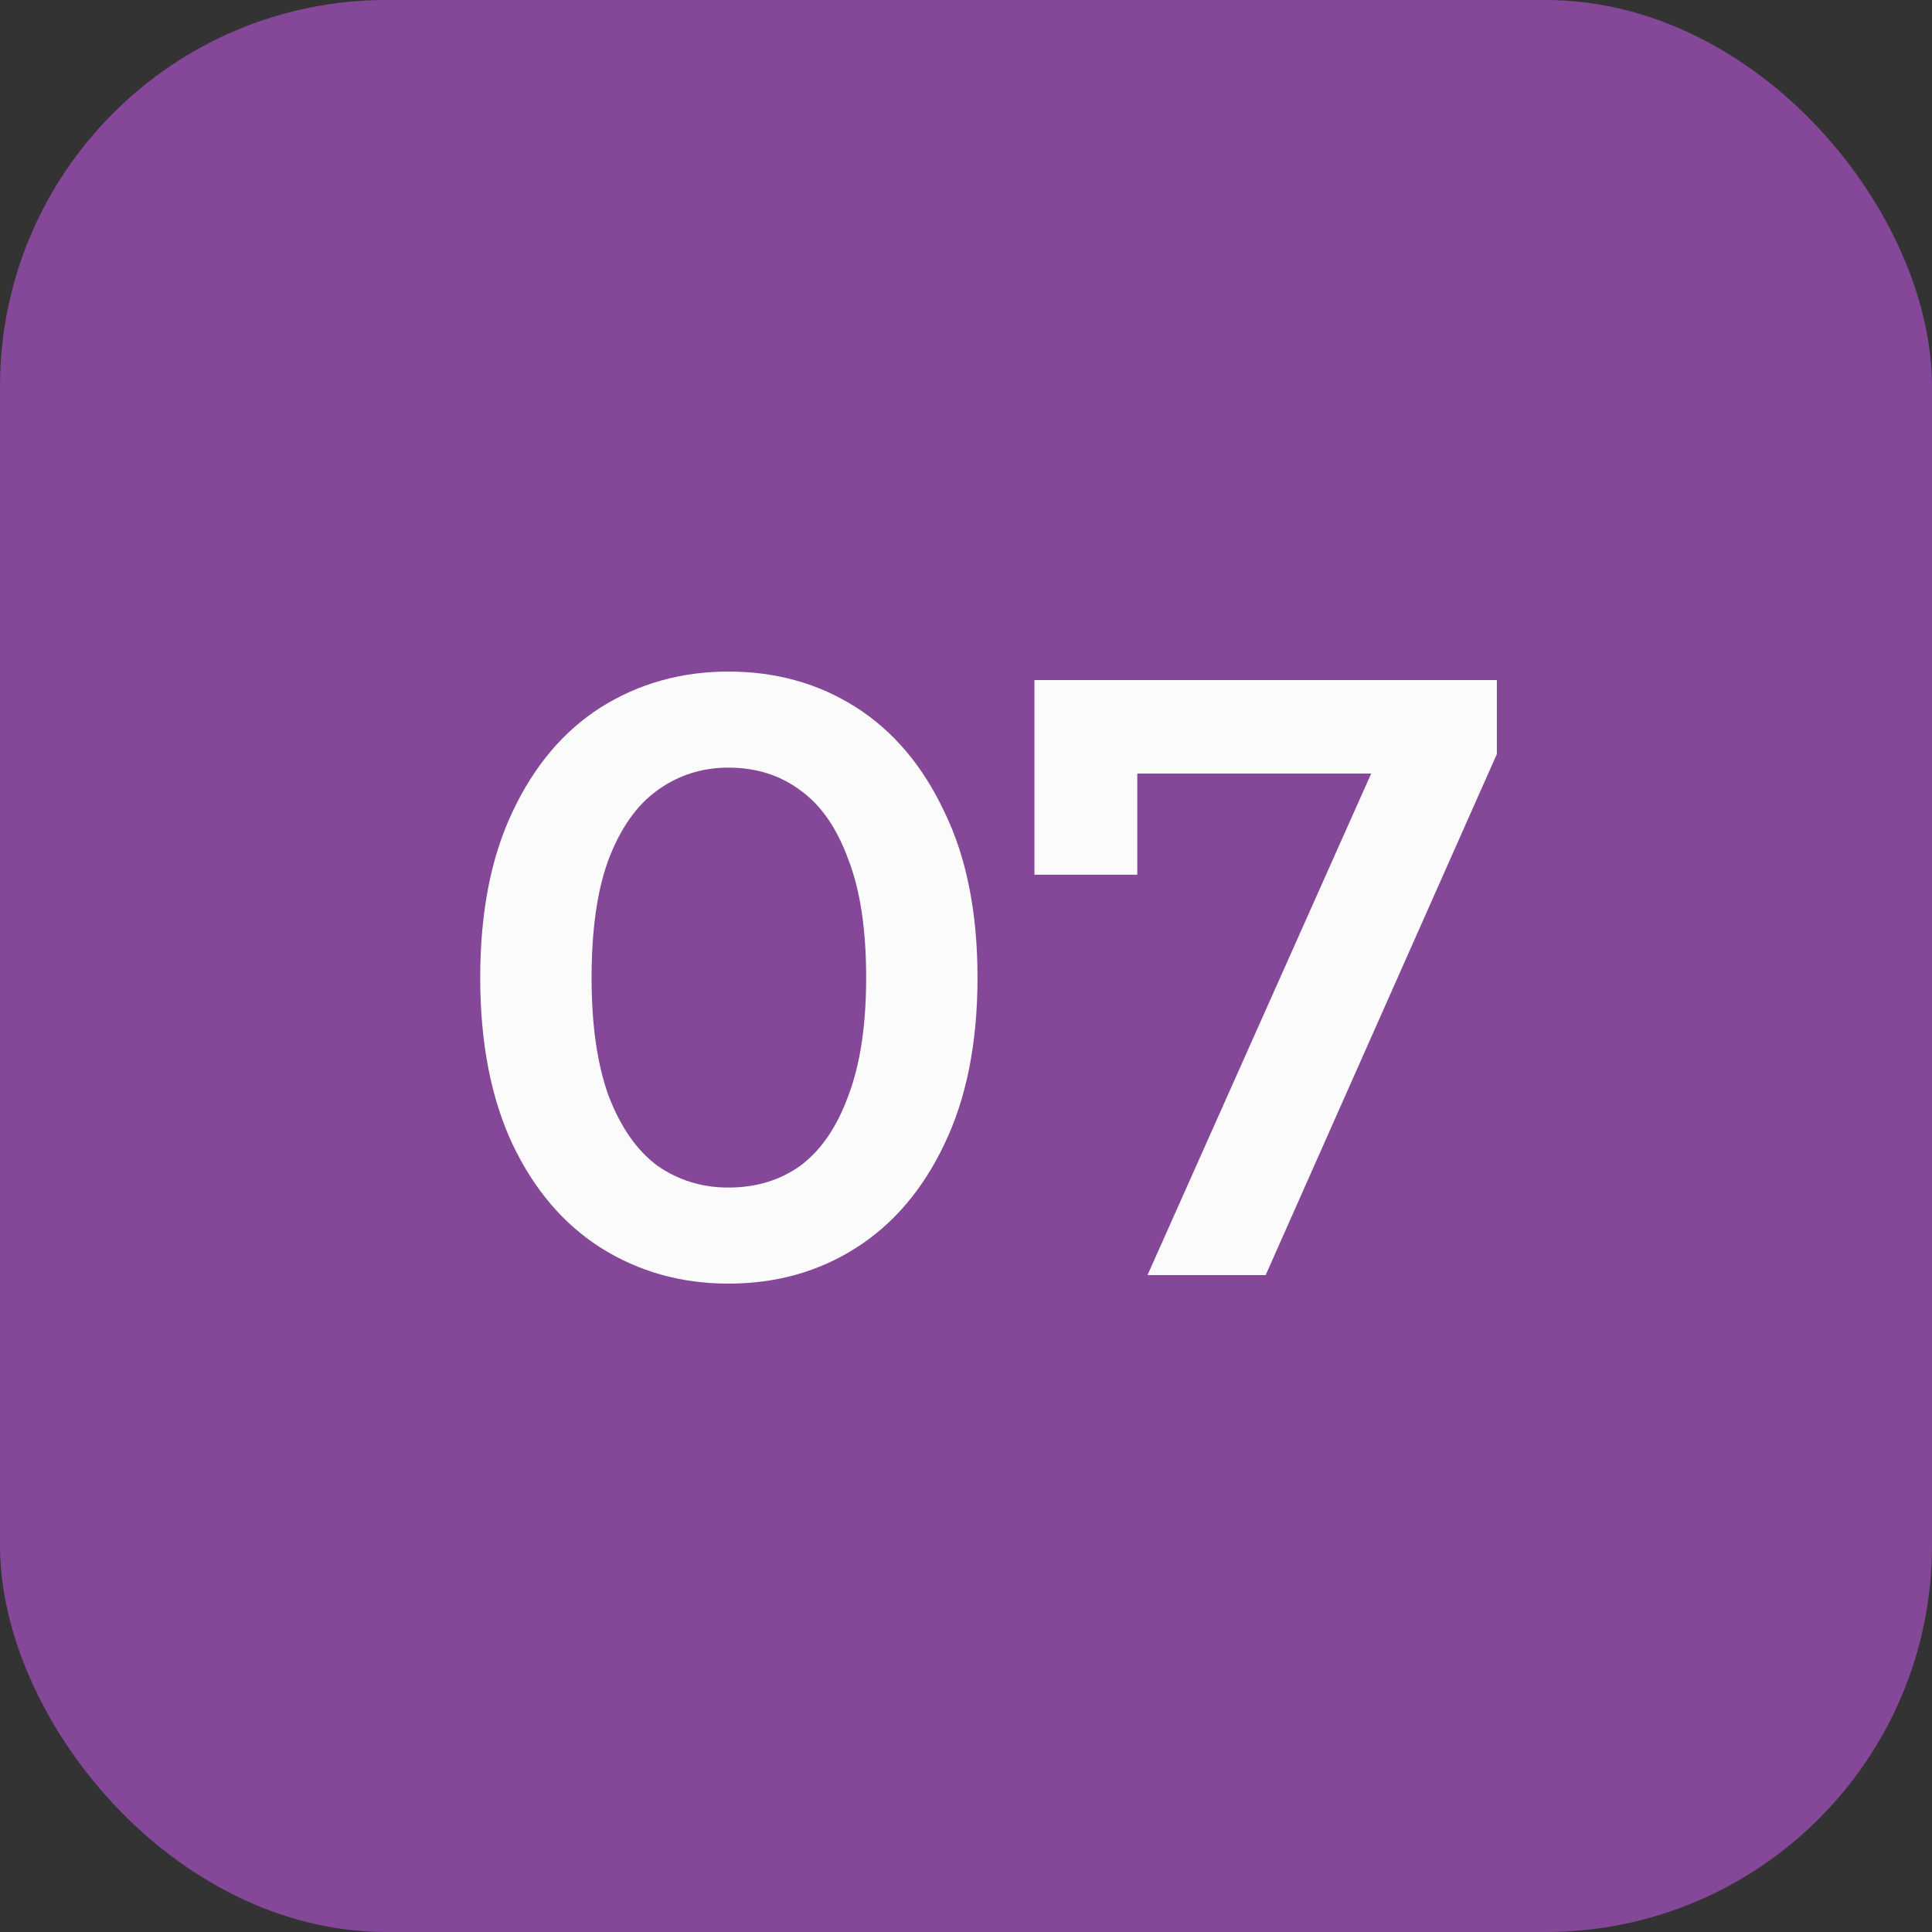
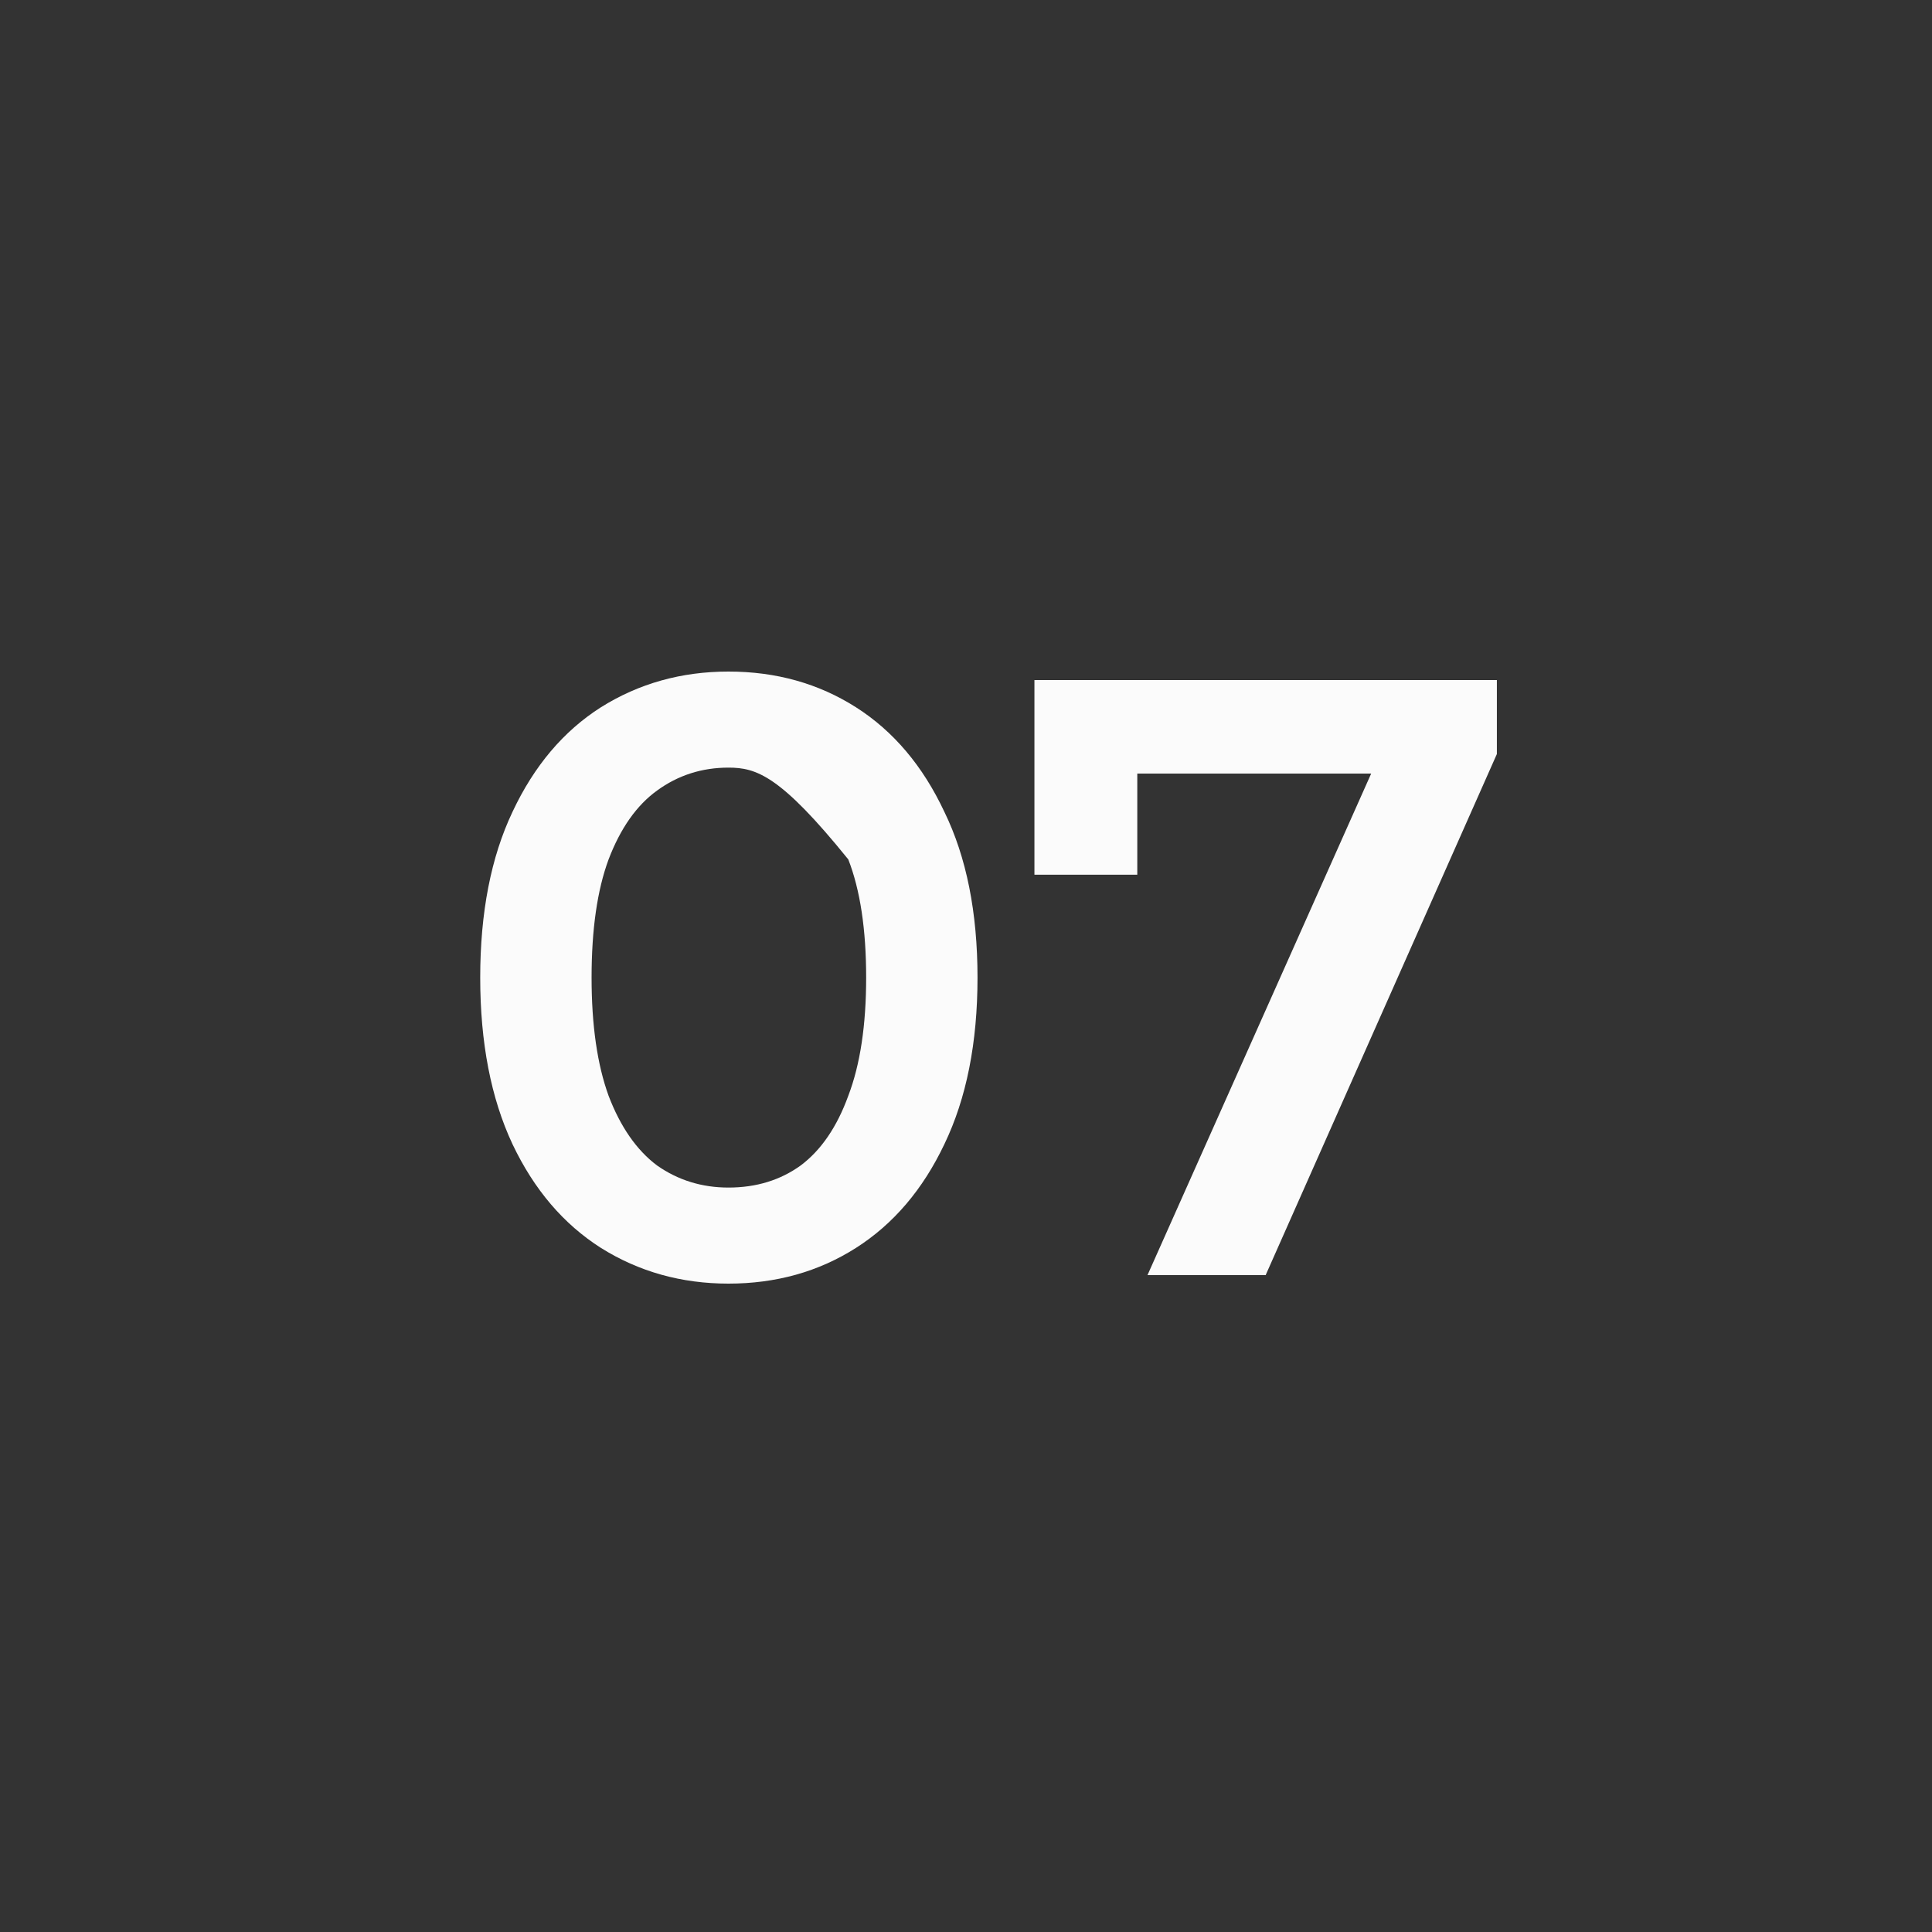
<svg xmlns="http://www.w3.org/2000/svg" width="50" height="50" viewBox="0 0 50 50" fill="none">
  <rect x="0" y="0" width="50" height="50" fill="#333333" stroke="none" />
-   <rect width="50" height="50" rx="10" fill="#854798" />
-   <path d="M18.852 33.22C17.635 33.22 16.535 32.912 15.552 32.296C14.584 31.68 13.821 30.785 13.264 29.612C12.707 28.424 12.428 26.987 12.428 25.3C12.428 23.613 12.707 22.183 13.264 21.01C13.821 19.822 14.584 18.92 15.552 18.304C16.535 17.688 17.635 17.38 18.852 17.38C20.084 17.38 21.184 17.688 22.152 18.304C23.12 18.92 23.883 19.822 24.44 21.01C25.012 22.183 25.298 23.613 25.298 25.3C25.298 26.987 25.012 28.424 24.44 29.612C23.883 30.785 23.12 31.68 22.152 32.296C21.184 32.912 20.084 33.22 18.852 33.22ZM18.852 30.734C19.571 30.734 20.194 30.543 20.722 30.162C21.25 29.766 21.661 29.165 21.954 28.358C22.262 27.551 22.416 26.532 22.416 25.3C22.416 24.053 22.262 23.034 21.954 22.242C21.661 21.435 21.25 20.841 20.722 20.46C20.194 20.064 19.571 19.866 18.852 19.866C18.163 19.866 17.547 20.064 17.004 20.46C16.476 20.841 16.058 21.435 15.75 22.242C15.457 23.034 15.31 24.053 15.31 25.3C15.31 26.532 15.457 27.551 15.75 28.358C16.058 29.165 16.476 29.766 17.004 30.162C17.547 30.543 18.163 30.734 18.852 30.734ZM29.697 33L36.055 18.744L36.803 20.02H28.069L29.433 18.634V22.638H26.771V17.6H38.739V19.514L32.755 33H29.697Z" fill="#FBFBFB" />
+   <path d="M18.852 33.22C17.635 33.22 16.535 32.912 15.552 32.296C14.584 31.68 13.821 30.785 13.264 29.612C12.707 28.424 12.428 26.987 12.428 25.3C12.428 23.613 12.707 22.183 13.264 21.01C13.821 19.822 14.584 18.92 15.552 18.304C16.535 17.688 17.635 17.38 18.852 17.38C20.084 17.38 21.184 17.688 22.152 18.304C23.12 18.92 23.883 19.822 24.44 21.01C25.012 22.183 25.298 23.613 25.298 25.3C25.298 26.987 25.012 28.424 24.44 29.612C23.883 30.785 23.12 31.68 22.152 32.296C21.184 32.912 20.084 33.22 18.852 33.22ZM18.852 30.734C19.571 30.734 20.194 30.543 20.722 30.162C21.25 29.766 21.661 29.165 21.954 28.358C22.262 27.551 22.416 26.532 22.416 25.3C22.416 24.053 22.262 23.034 21.954 22.242C20.194 20.064 19.571 19.866 18.852 19.866C18.163 19.866 17.547 20.064 17.004 20.46C16.476 20.841 16.058 21.435 15.75 22.242C15.457 23.034 15.31 24.053 15.31 25.3C15.31 26.532 15.457 27.551 15.75 28.358C16.058 29.165 16.476 29.766 17.004 30.162C17.547 30.543 18.163 30.734 18.852 30.734ZM29.697 33L36.055 18.744L36.803 20.02H28.069L29.433 18.634V22.638H26.771V17.6H38.739V19.514L32.755 33H29.697Z" fill="#FBFBFB" />
</svg>